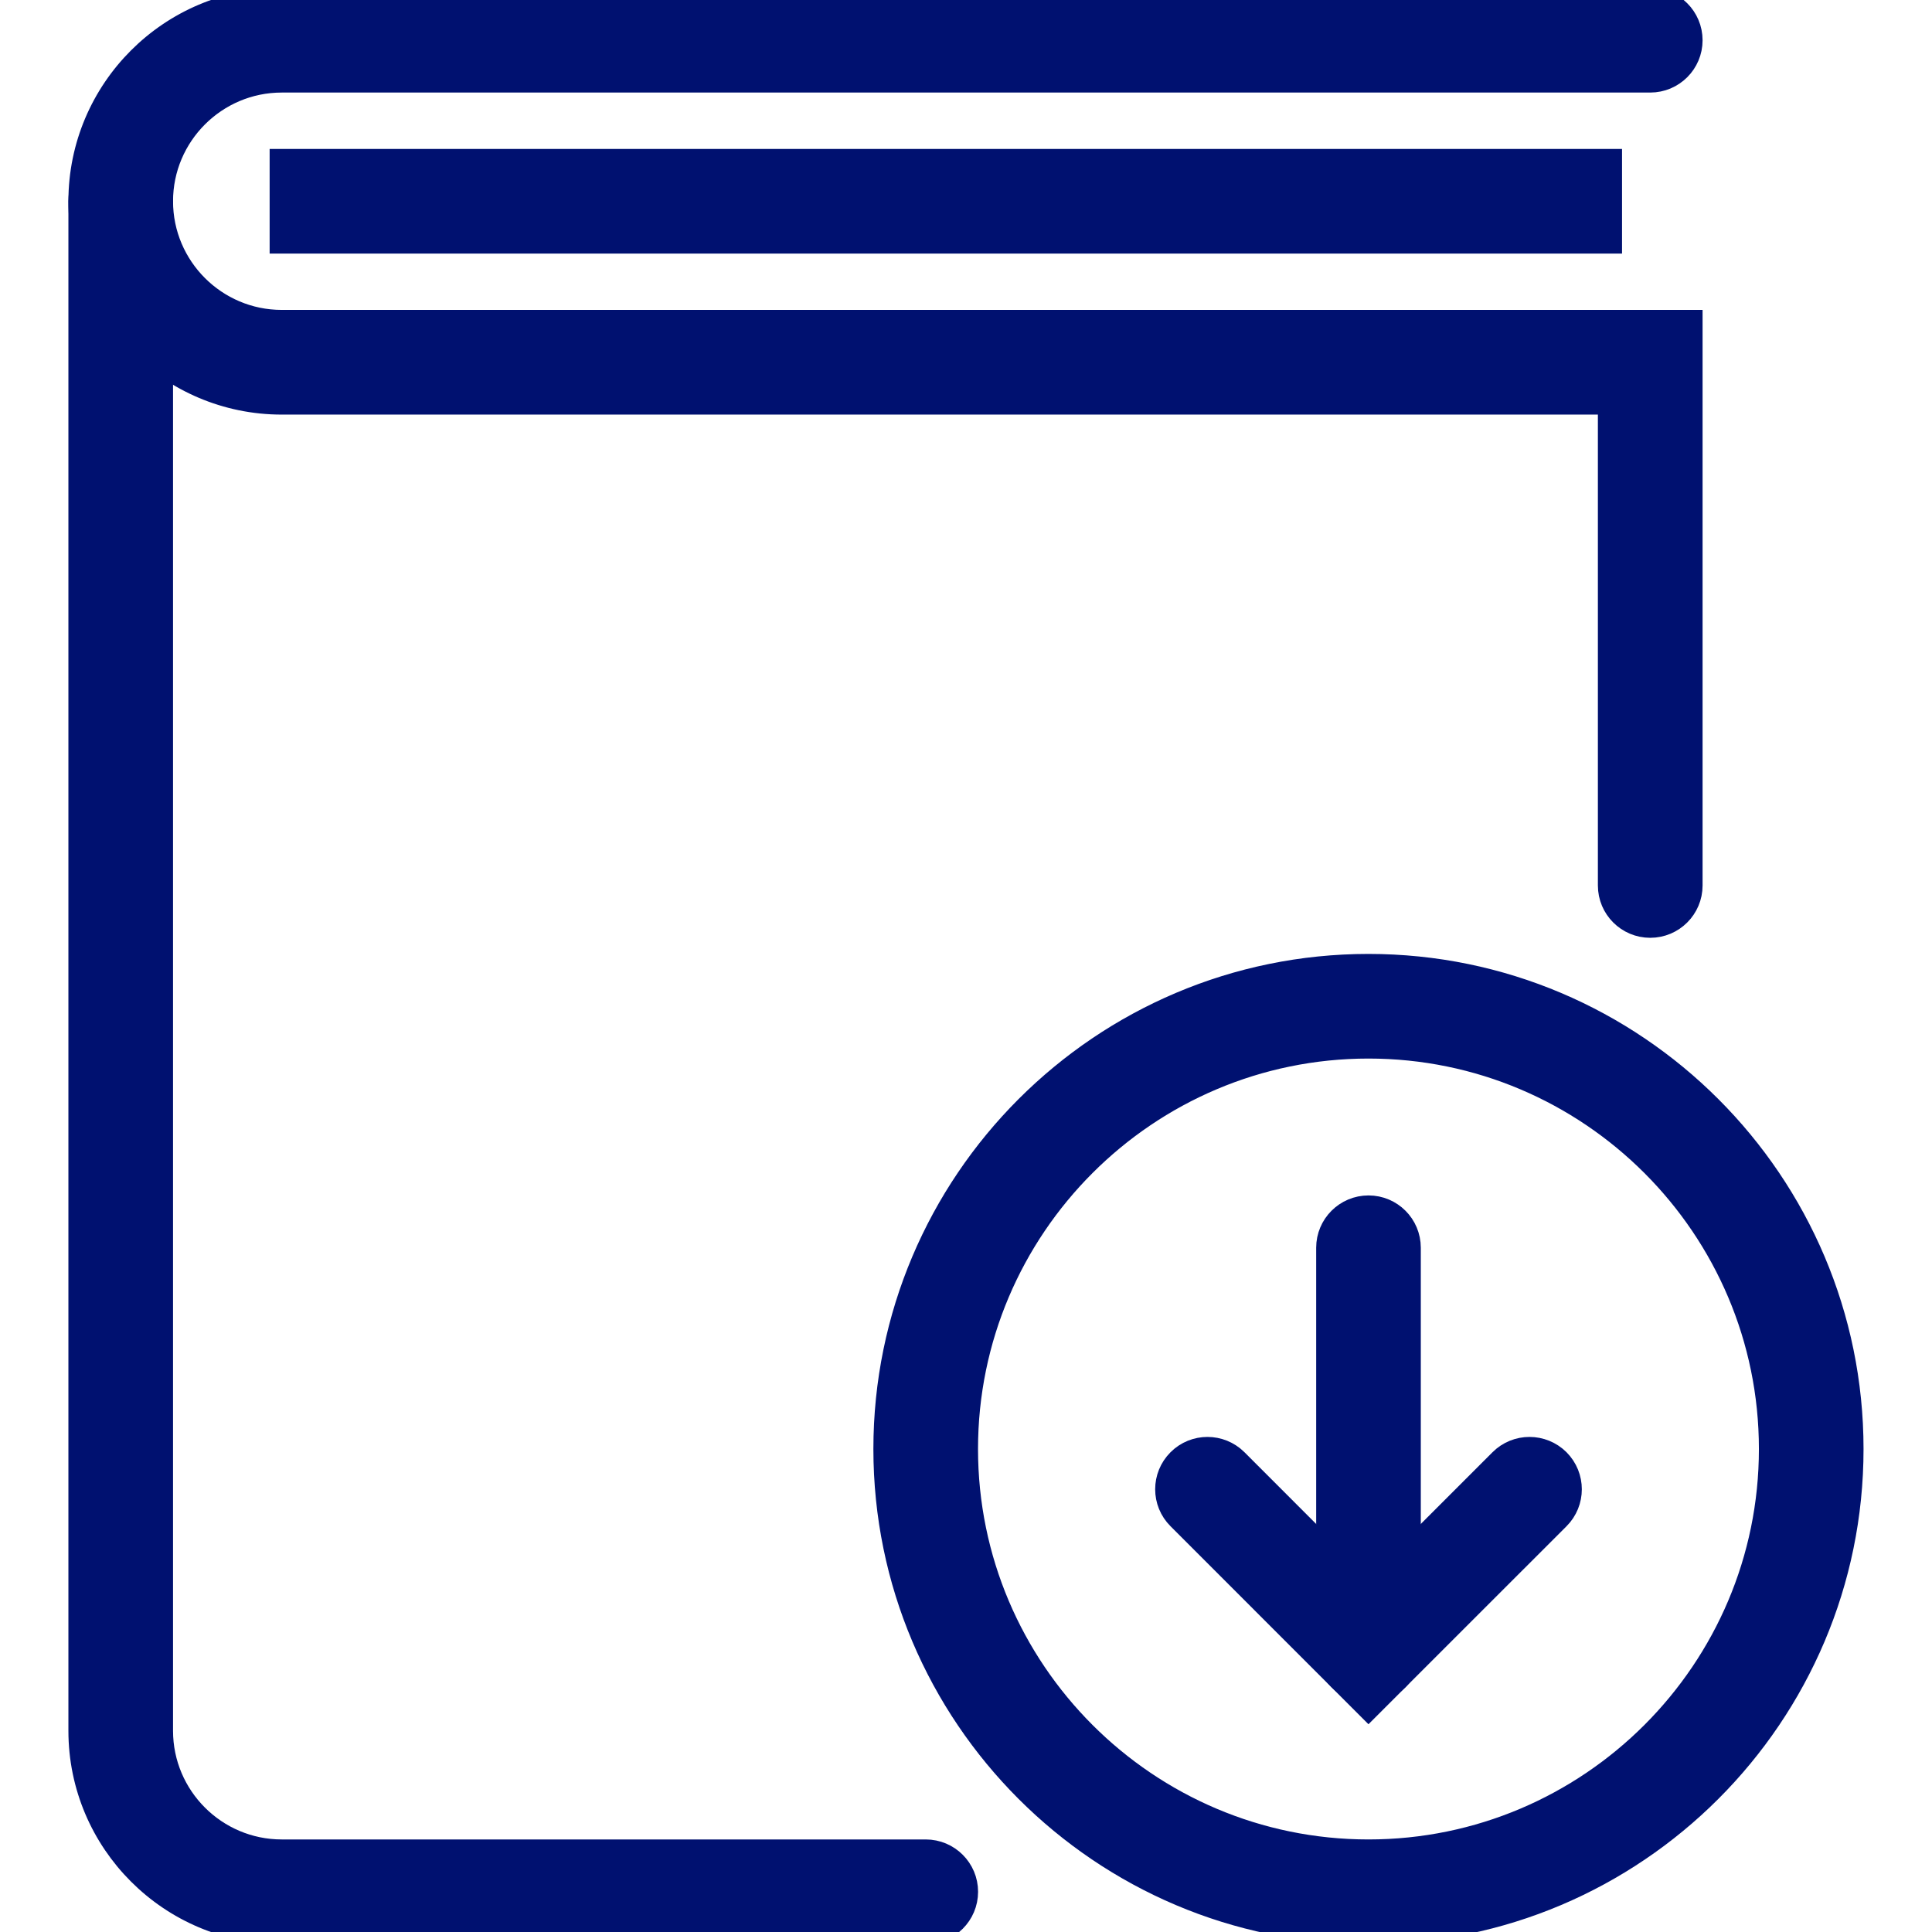
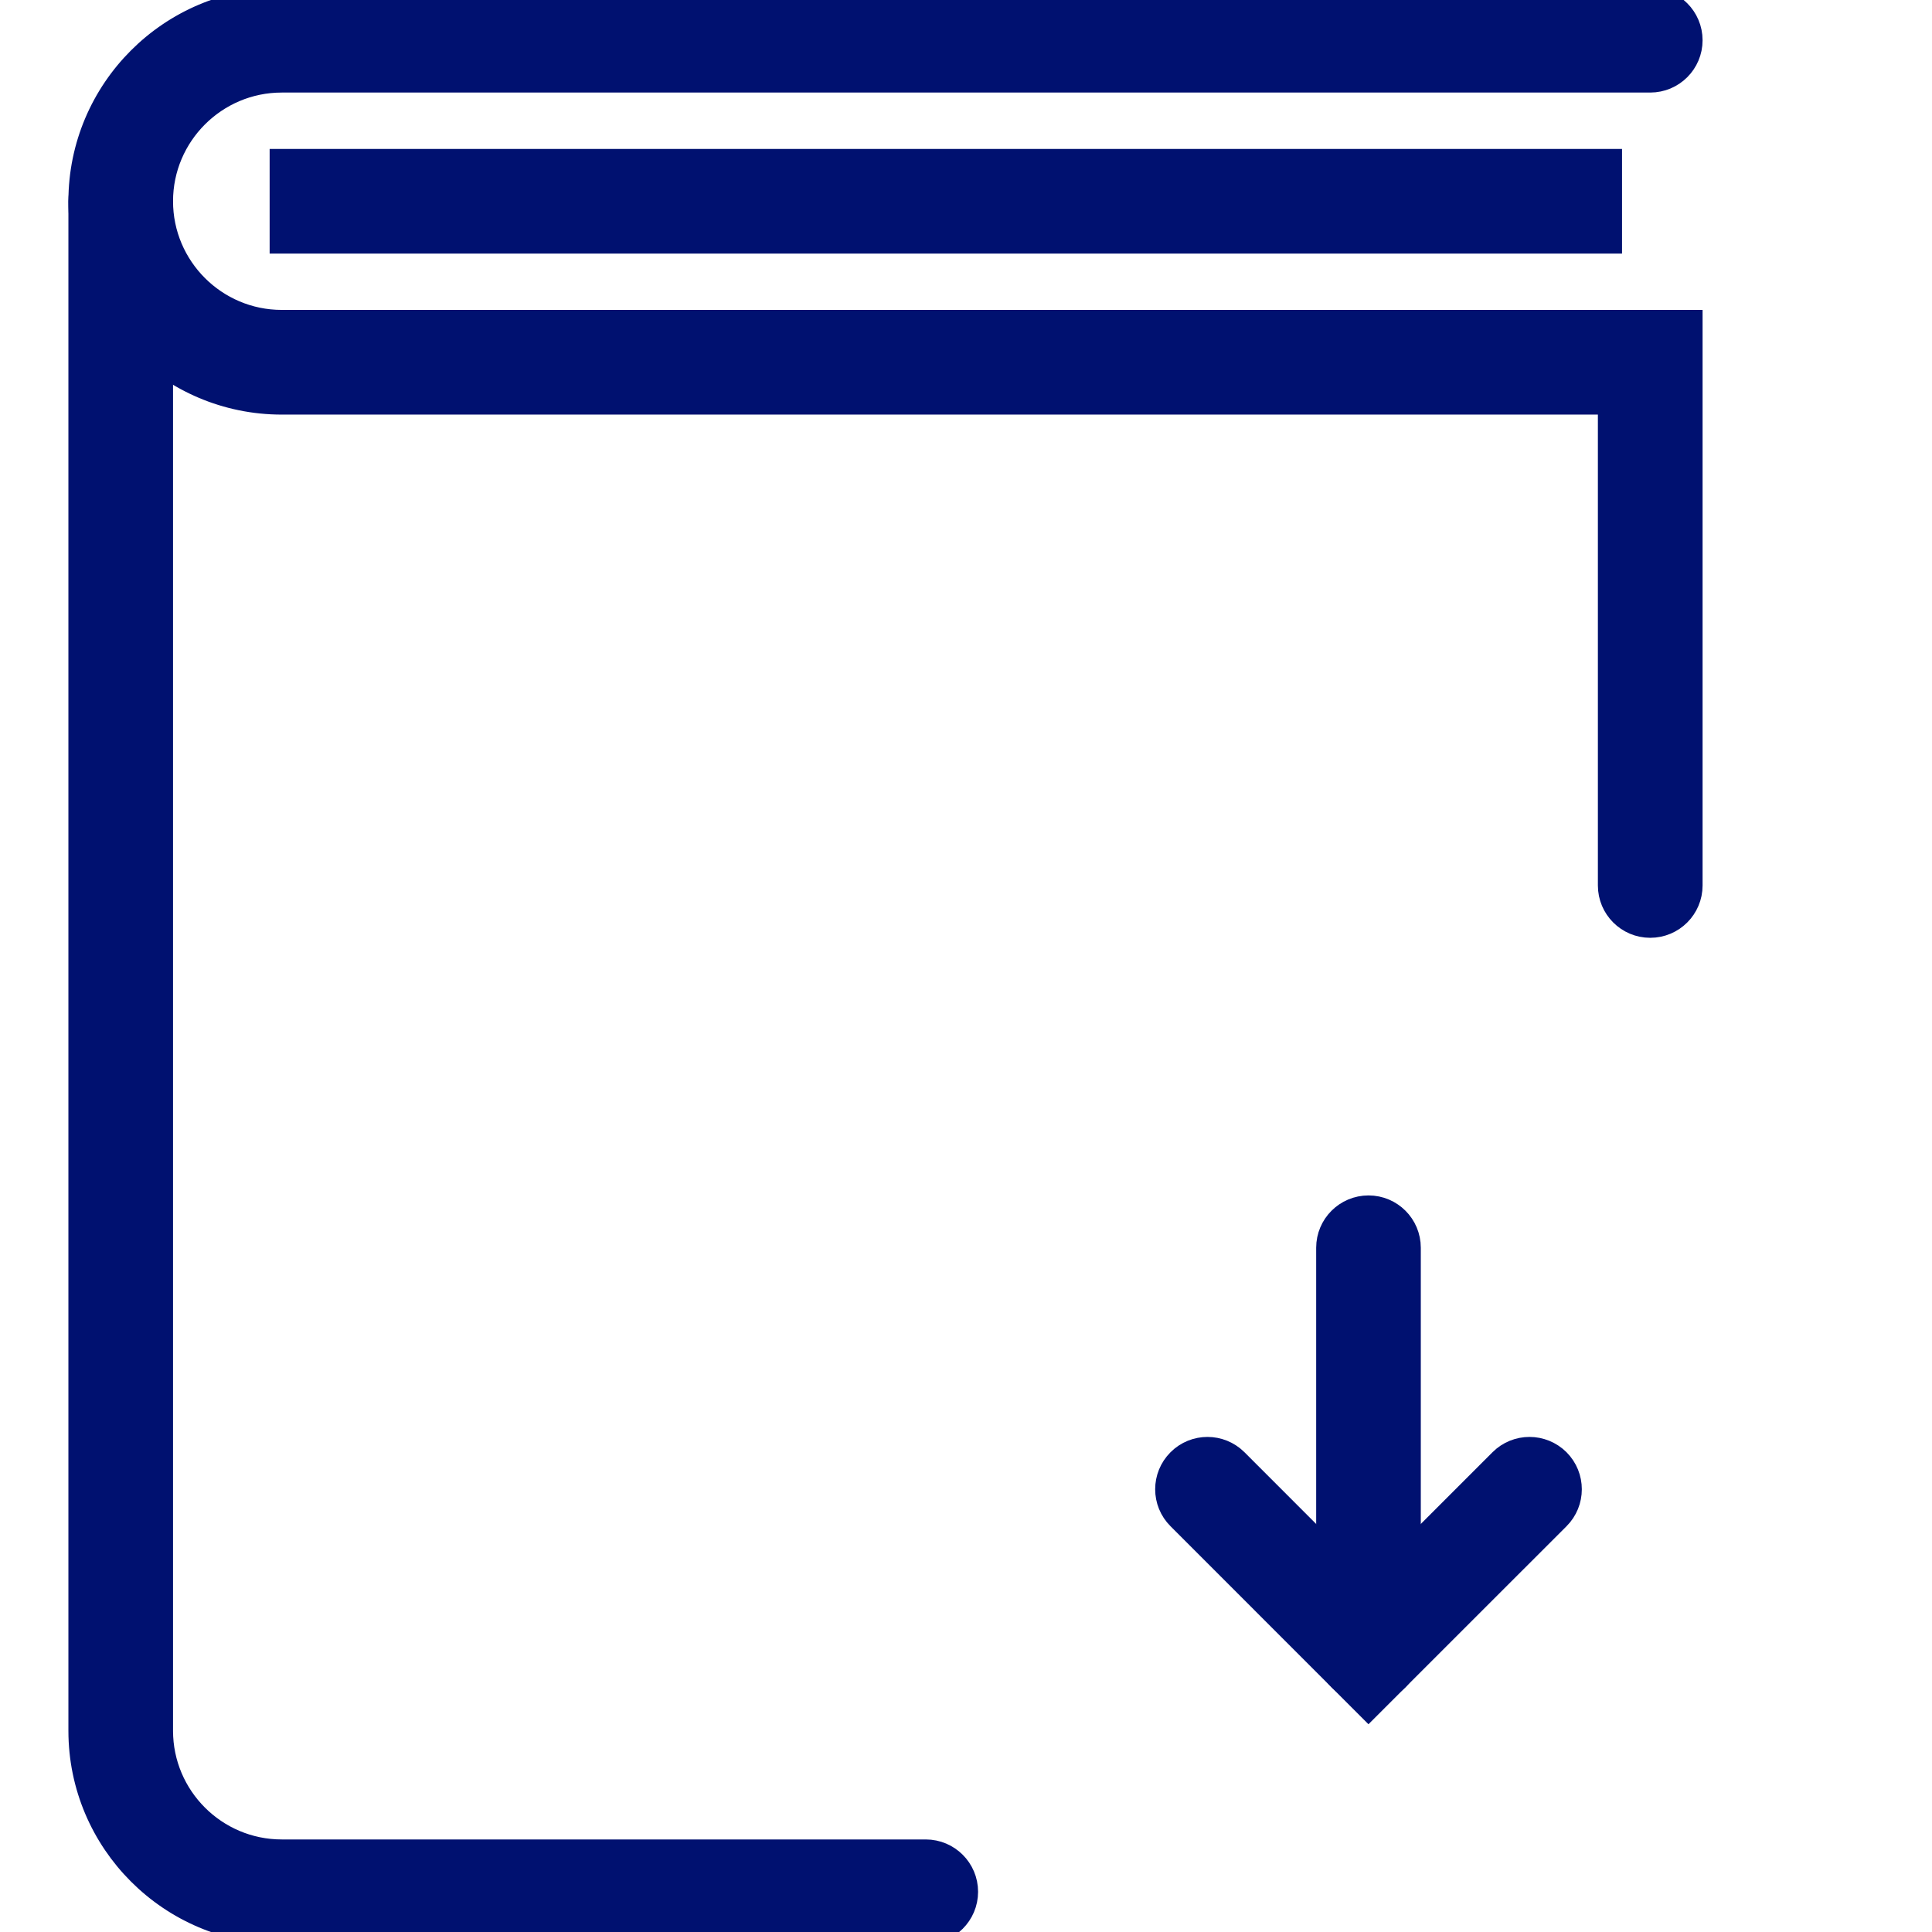
<svg xmlns="http://www.w3.org/2000/svg" width="32" height="32" viewBox="0 0 32 32" fill="none">
  <g clip-path="url(#clip0_6335_2748)">
    <path d="M15.333 32H4.666C2.828 32 1.333 30.505 1.333 28.667V3.334C1.333 2.965 1.632 2.667 2 2.667C2.368 2.667 2.666 2.965 2.666 3.334V28.667C2.666 29.77 3.564 30.667 4.666 30.667H15.333C15.701 30.667 16 30.965 16 31.334C16 31.702 15.701 32 15.333 32Z" fill="#001170" stroke="#001170" stroke-width="0.4" />
    <path d="M27.333 15.333C26.965 15.333 26.666 15.035 26.666 14.666V6.667H4.666C2.828 6.667 1.333 5.171 1.333 3.333C1.333 1.495 2.828 0 4.666 0H27.333C27.701 0 28 0.298 28 0.667C28 1.035 27.701 1.333 27.333 1.333H4.666C3.564 1.333 2.666 2.231 2.666 3.333C2.666 4.436 3.564 5.333 4.666 5.333H28V14.666C28 15.035 27.701 15.333 27.333 15.333Z" fill="#001170" stroke="#001170" stroke-width="0.4" />
-     <path d="M22.666 32C18.255 32 14.666 28.411 14.666 24C14.666 19.589 18.255 16 22.666 16C27.077 16 30.666 19.589 30.666 24C30.666 28.411 27.077 32 22.666 32ZM22.666 17.333C18.99 17.333 15.999 20.324 15.999 24C15.999 27.676 18.99 30.667 22.666 30.667C26.342 30.667 29.333 27.676 29.333 24C29.333 20.324 26.342 17.333 22.666 17.333Z" fill="#001170" stroke="#001170" stroke-width="0.4" />
    <path d="M22.667 28C22.299 28 22 27.702 22 27.333V20.667C22 20.298 22.299 20 22.667 20C23.035 20 23.333 20.298 23.333 20.667V27.333C23.333 27.702 23.035 28 22.667 28Z" fill="#001170" stroke="#001170" stroke-width="0.4" />
    <path d="M22.666 28.276L19.529 25.138C19.268 24.878 19.268 24.456 19.529 24.195C19.789 23.935 20.21 23.935 20.471 24.195L22.666 26.391L24.862 24.195C25.122 23.935 25.544 23.935 25.805 24.195C26.065 24.456 26.065 24.878 25.805 25.138L22.666 28.276Z" fill="#001170" stroke="#001170" stroke-width="0.4" />
    <path d="M26.666 2.667H4.666V4H26.666V2.667Z" fill="#001170" stroke="#001170" stroke-width="0.4" />
  </g>
  <defs>
    <clipPath id="clip0_6335_2748">
      <rect width="32" height="32" fill="white" />
    </clipPath>
  </defs>
</svg>